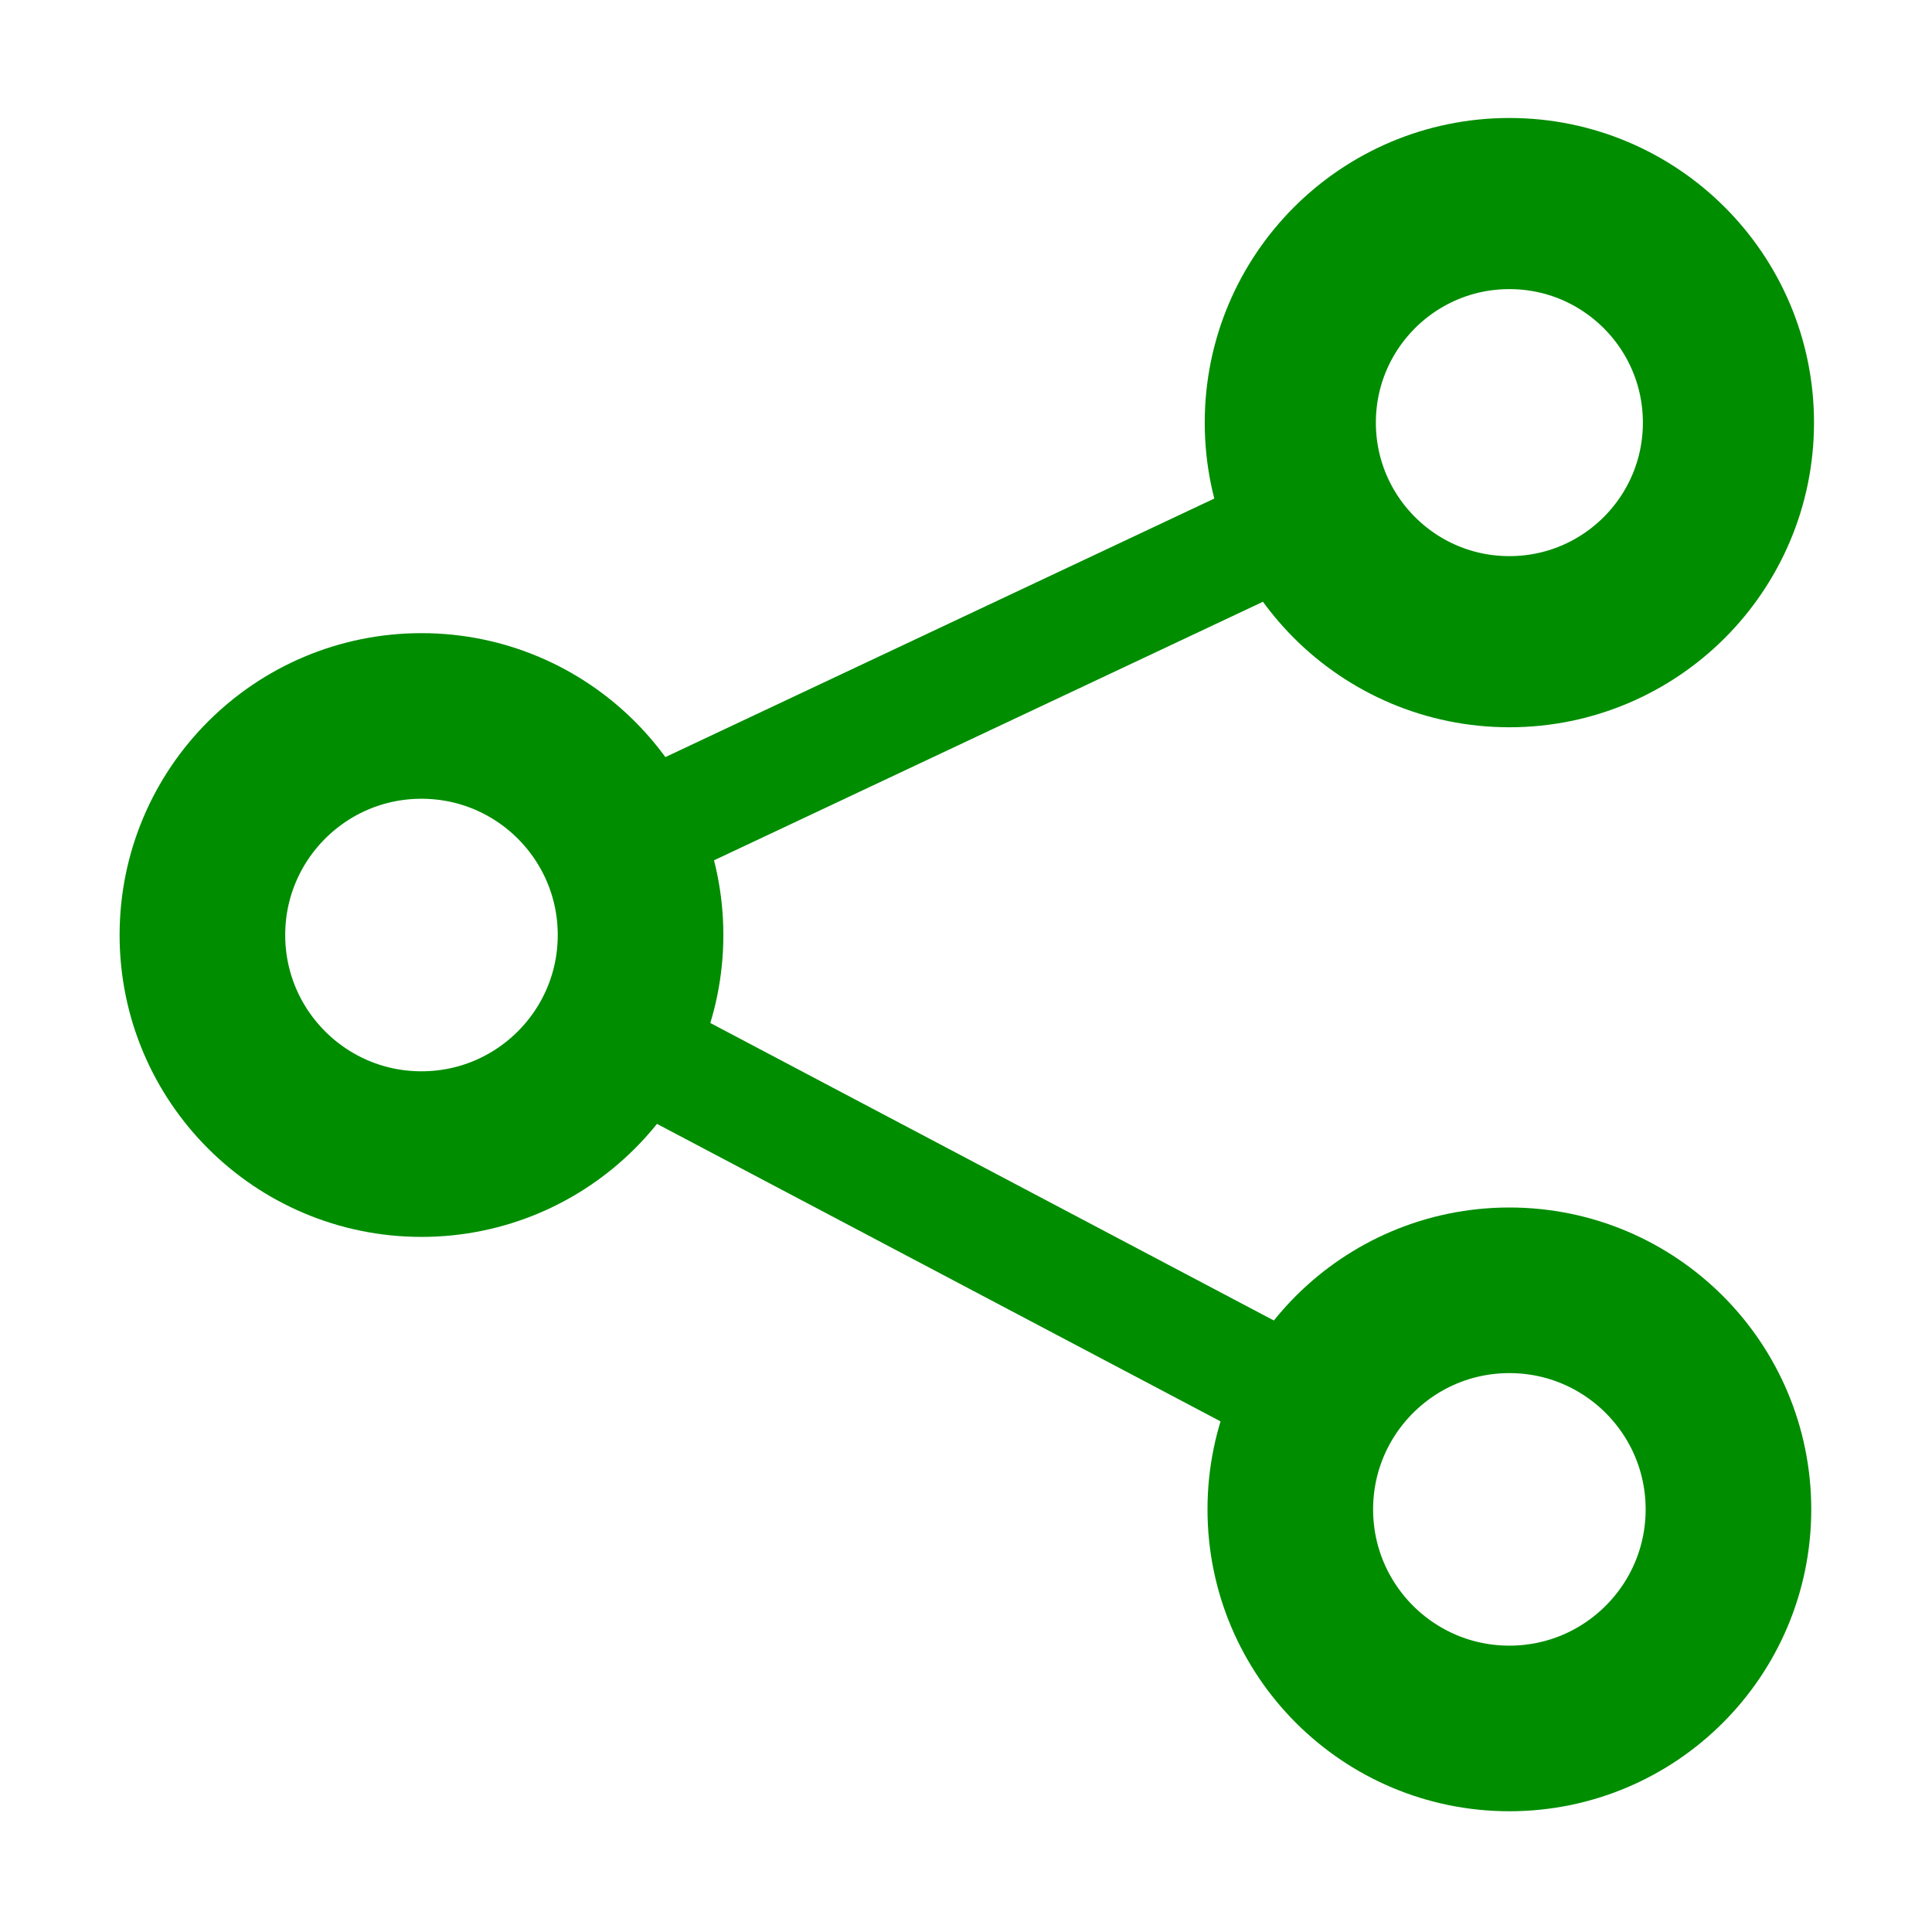
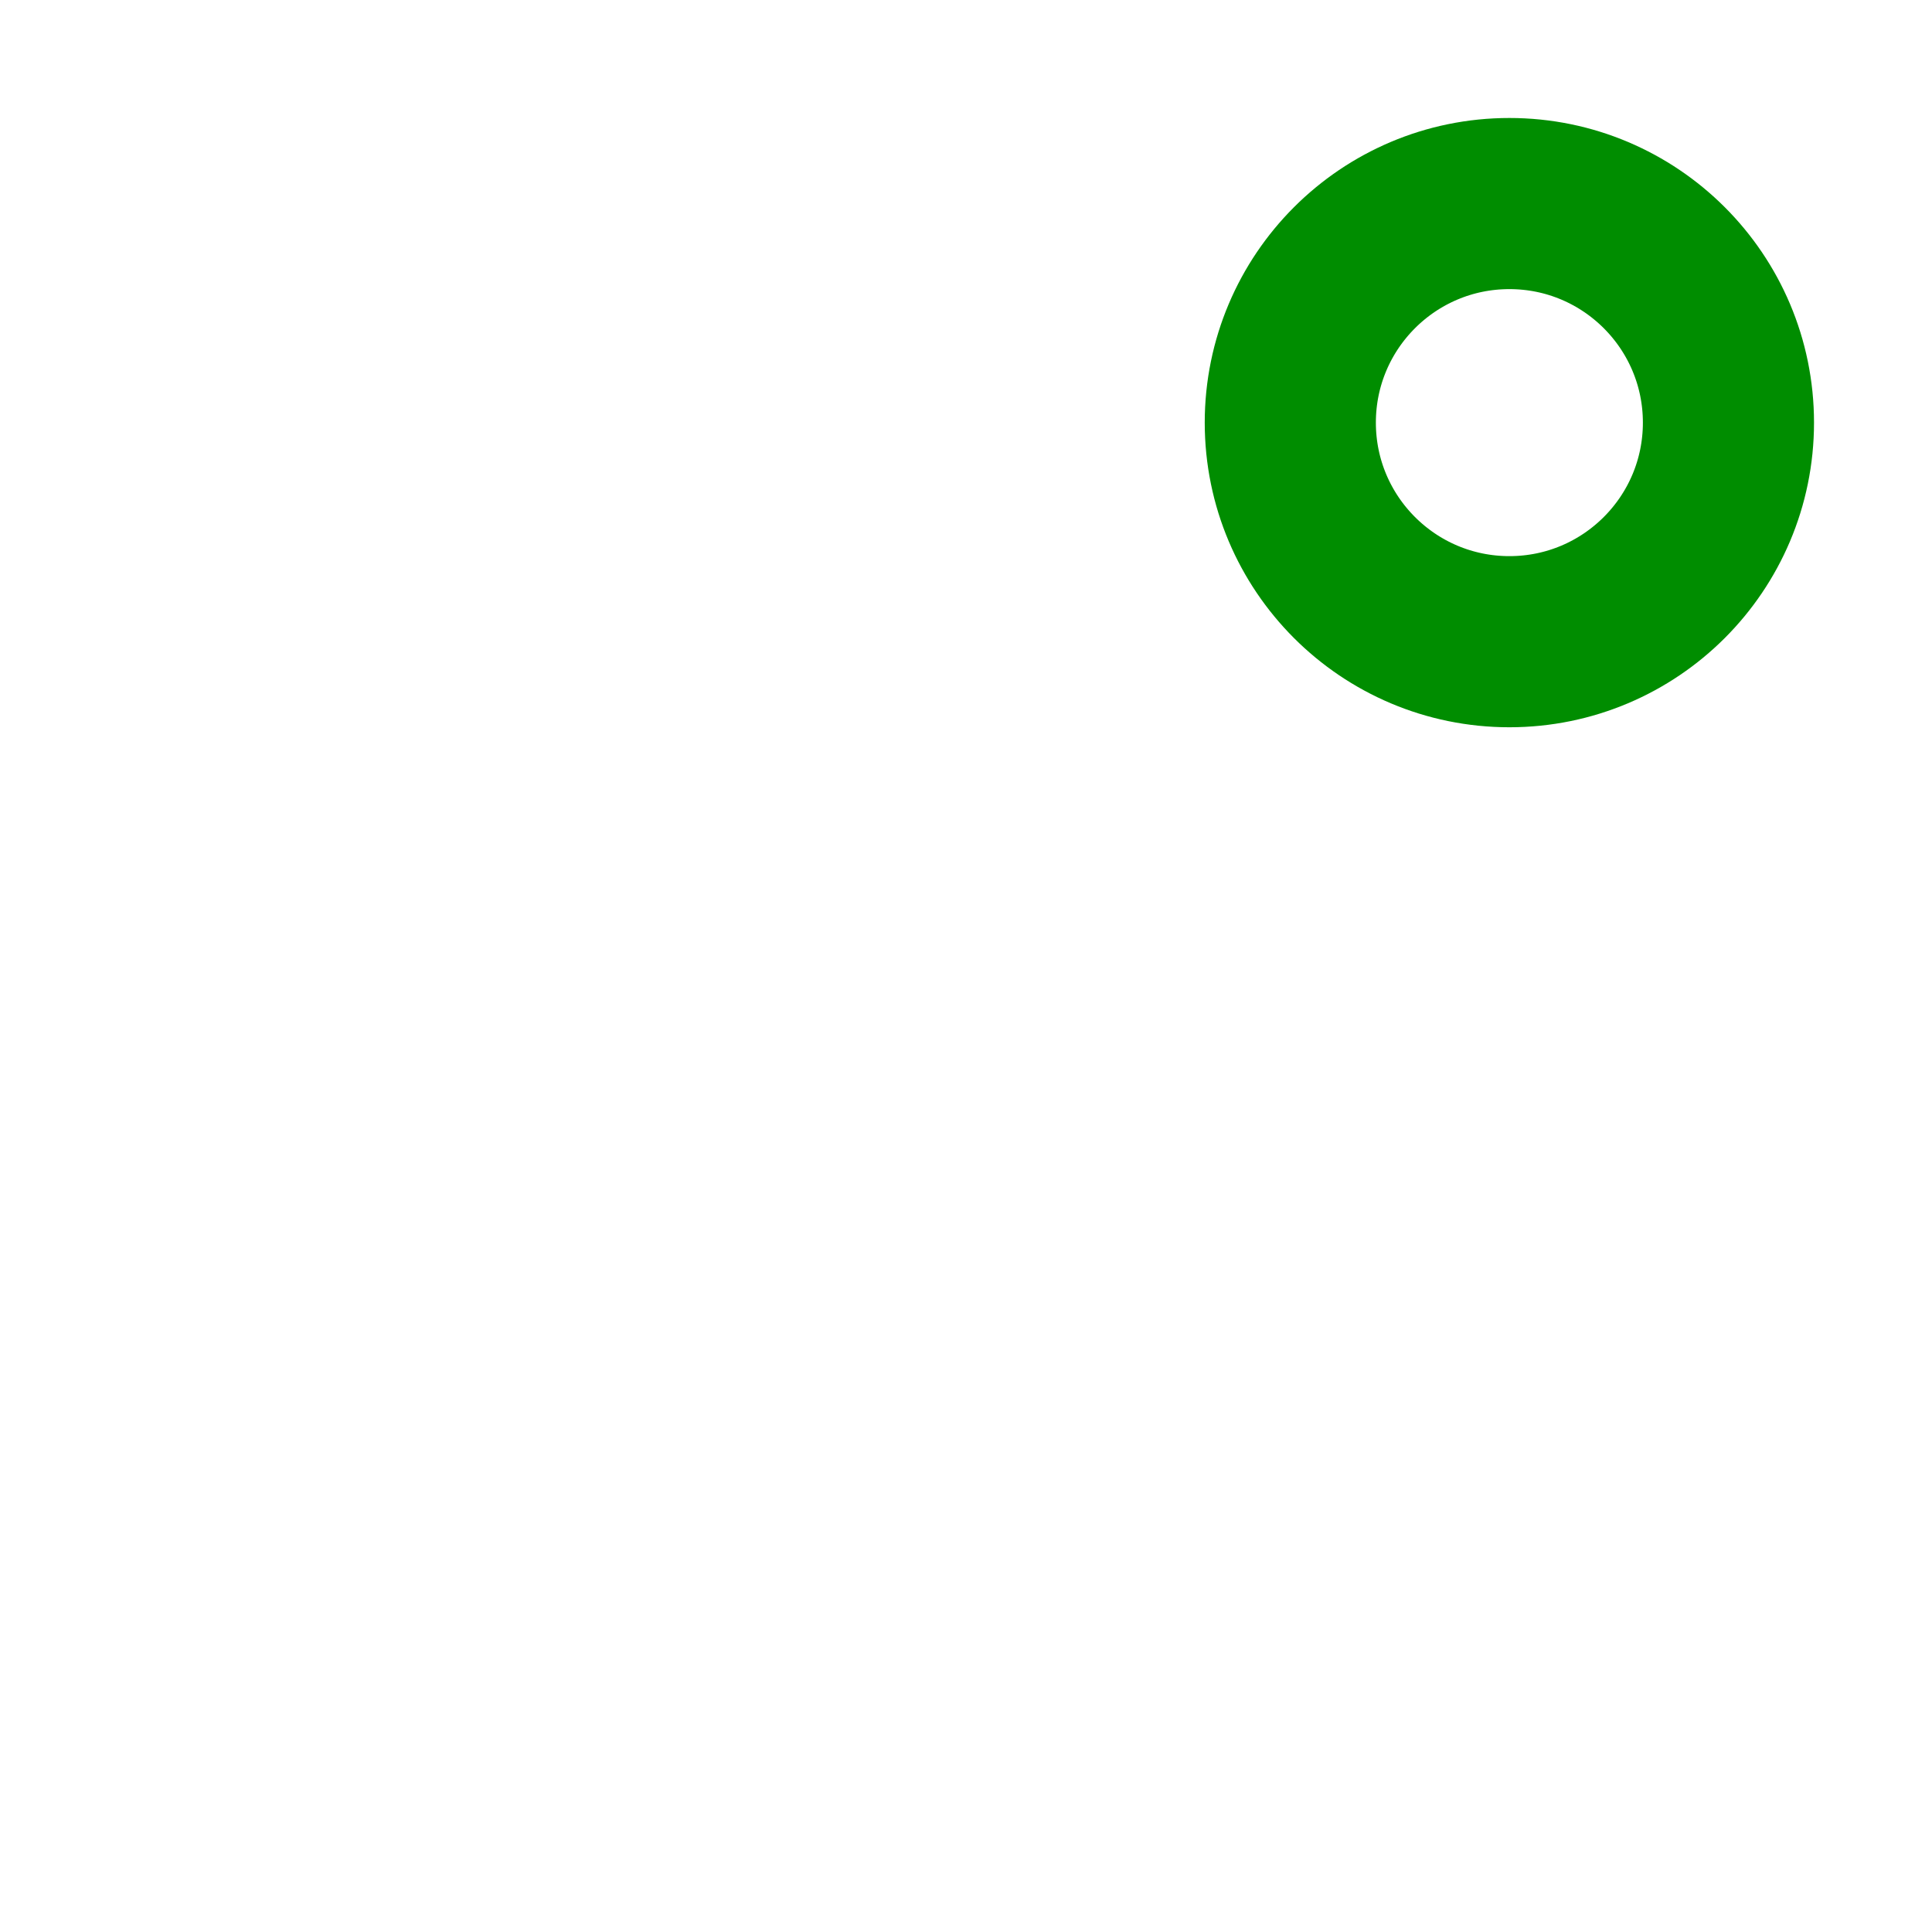
<svg xmlns="http://www.w3.org/2000/svg" xmlns:ns1="http://sodipodi.sourceforge.net/DTD/sodipodi-0.dtd" xmlns:ns2="http://www.inkscape.org/namespaces/inkscape" width="64.0px" height="64.0px" viewBox="0 0 64.0 64.0" version="1.1" id="SVGRoot" ns1:docname="collaborative.svg" ns2:version="1.1.2 (0a00cf5339, 2022-02-04)" ns2:export-filename="/home/cactus/code/maps/reservemaps.com/themes/Agnes/static/images/collaborative.png" ns2:export-xdpi="300" ns2:export-ydpi="300">
  <ns1:namedview id="namedview829" pagecolor="#505050" bordercolor="#eeeeee" borderopacity="1" ns2:pageshadow="0" ns2:pageopacity="0" ns2:pagecheckerboard="0" ns2:document-units="px" showgrid="true" ns2:zoom="5.87597" ns2:cx="-3.063324" ns2:cy="22.634561" ns2:window-width="1362" ns2:window-height="729" ns2:window-x="0" ns2:window-y="18" ns2:window-maximized="1" ns2:current-layer="layer1">
    <ns2:grid type="xygrid" id="grid892" />
  </ns1:namedview>
  <defs id="defs824" />
  <g ns2:label="Layer 1" ns2:groupmode="layer" id="layer1">
    <circle style="fill:none;stroke:#008d00;stroke-width:5.669;stroke-linecap:round;stroke-linejoin:round;stroke-miterlimit:4;stroke-dasharray:none;stroke-opacity:1;paint-order:stroke fill markers" id="path1007" cx="50" cy="14" r="7.257" />
-     <circle style="fill:none;stroke:#008d00;stroke-width:5.486;stroke-linecap:round;stroke-linejoin:round;stroke-miterlimit:4;stroke-dasharray:none;stroke-opacity:1;paint-order:stroke fill markers" id="path1007-3" cx="13.962" cy="30.974" r="7.257" />
-     <circle style="fill:none;stroke:#008d00;stroke-width:5.486;stroke-linecap:round;stroke-linejoin:round;stroke-miterlimit:4;stroke-dasharray:none;stroke-opacity:1;paint-order:stroke fill markers" id="path1007-6" cx="50" cy="50" r="7.257" />
-     <path style="fill:none;fill-rule:evenodd;stroke:#008d00;stroke-width:3.78;stroke-linecap:butt;stroke-linejoin:miter;stroke-miterlimit:4;stroke-dasharray:none;stroke-opacity:1" d="m 20.379,34.362 23.203,12.249" id="path1651" ns2:connector-type="polyline" ns2:connector-curvature="0" ns2:connection-start="#path1007-3" />
-     <path style="fill:none;fill-rule:evenodd;stroke:#008d00;stroke-width:3.78;stroke-linecap:butt;stroke-linejoin:miter;stroke-miterlimit:4;stroke-dasharray:none;stroke-opacity:1" d="M 20.527,27.882 43.435,17.092" id="path1653" ns2:connector-type="polyline" ns2:connector-curvature="0" ns2:connection-start="#path1007-3" />
  </g>
</svg>